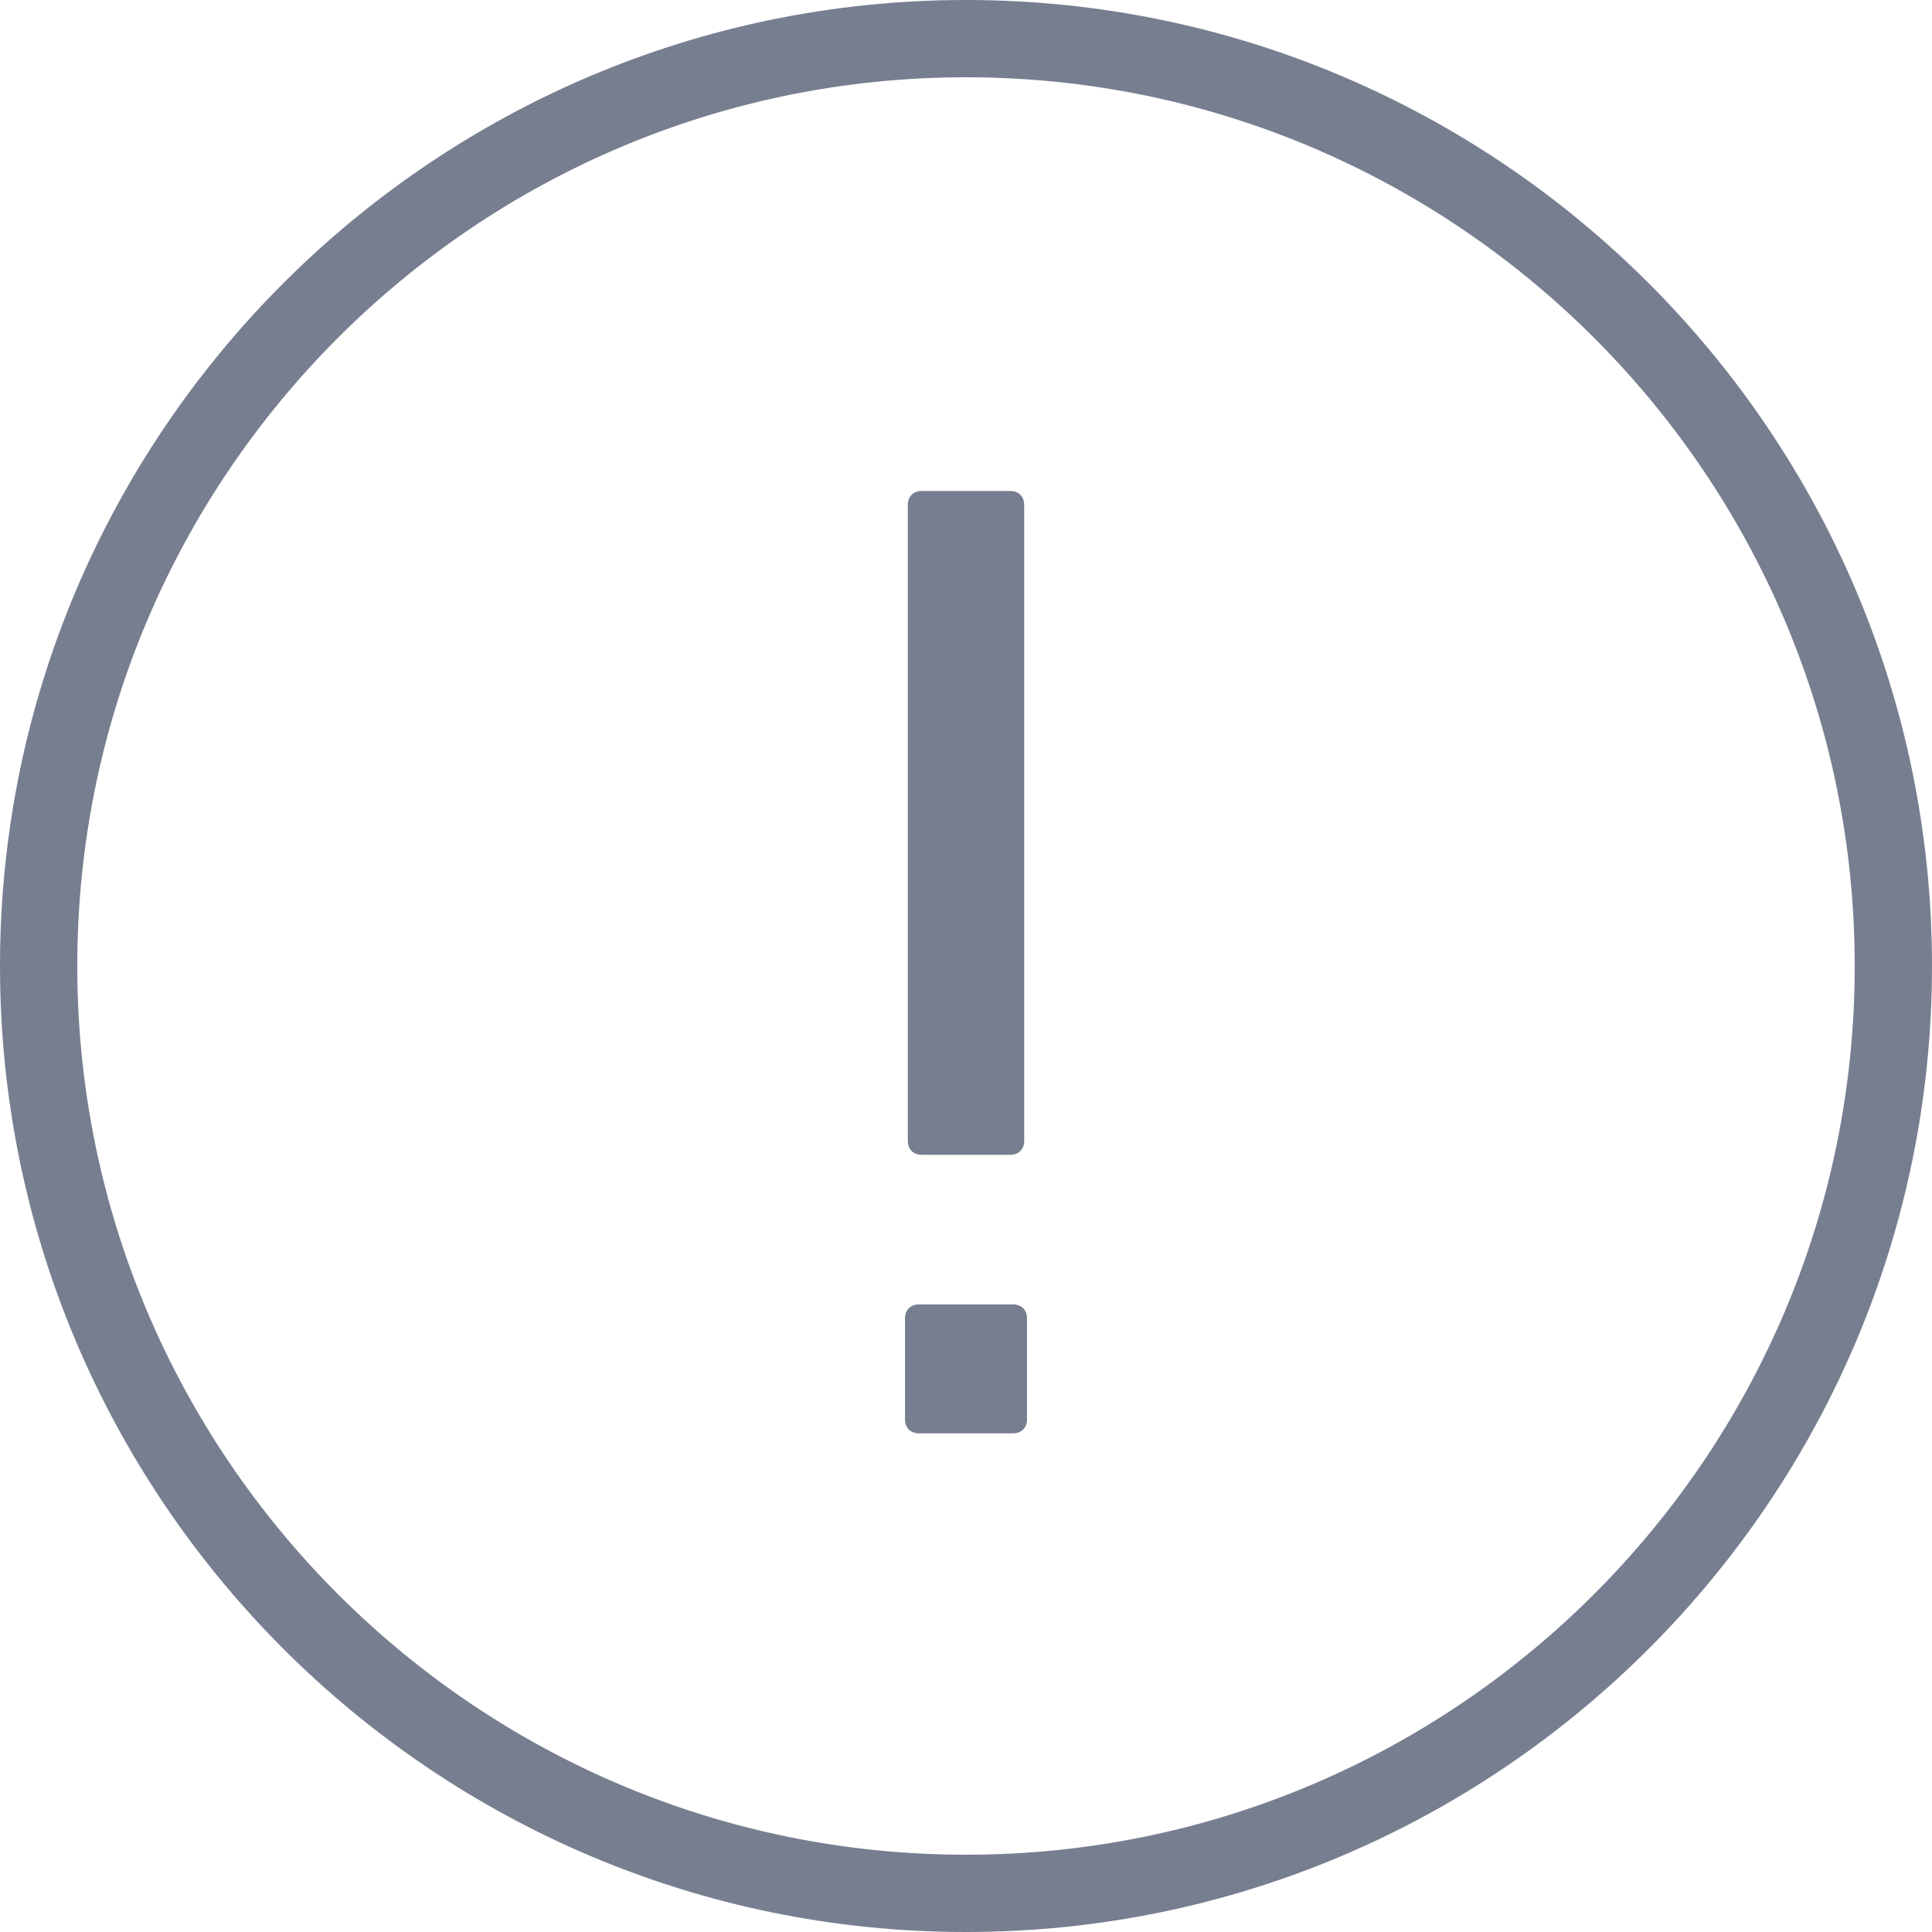
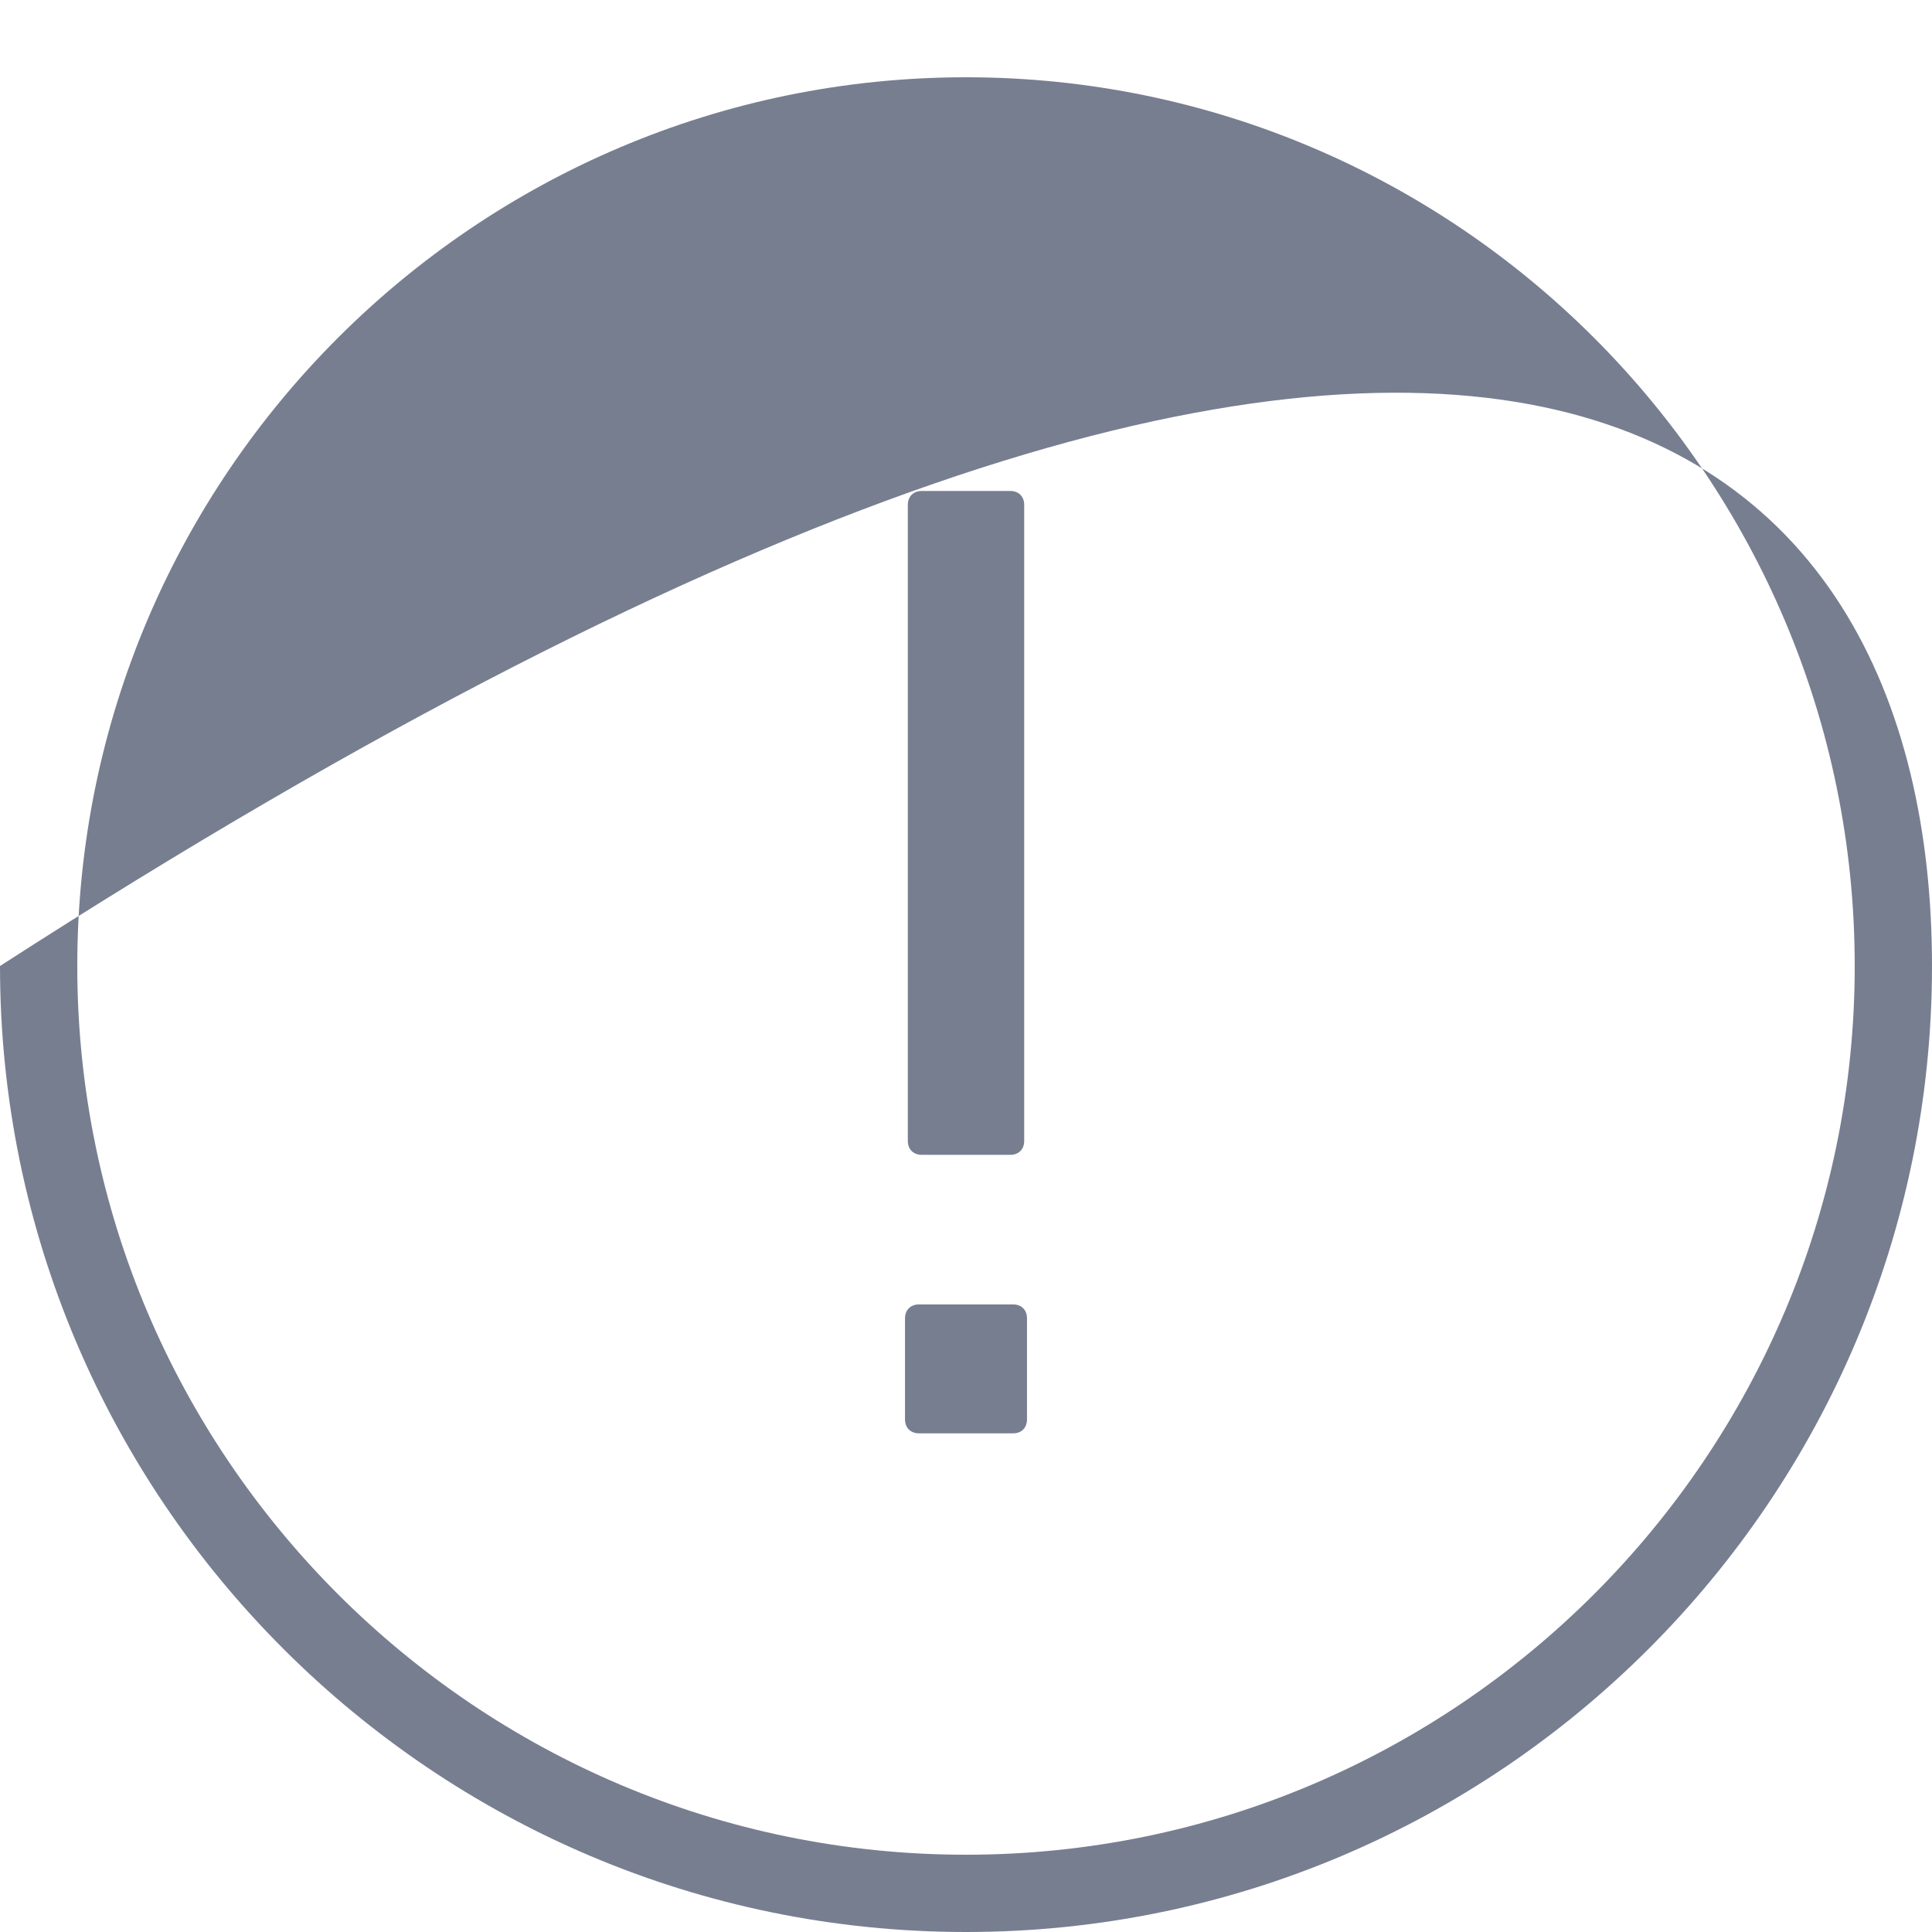
<svg xmlns="http://www.w3.org/2000/svg" width="72" height="72" viewBox="0 0 72 72" fill="none">
-   <path fill-rule="evenodd" clip-rule="evenodd" d="M36 2.88C17.738 2.88 2.88 17.738 2.88 36C2.88 54.262 17.738 69.12 36 69.12C54.262 69.12 69.12 54.262 69.12 36C69.12 17.738 54.262 2.88 36 2.88ZM36 72C16.15 72 0 55.85 0 36C0 16.15 16.15 0 36 0C55.85 0 72 16.15 72 36C72 55.85 55.85 72 36 72ZM37.654 18.297C37.963 18.297 38.169 18.505 38.169 18.814V42.52C38.169 42.829 37.963 43.037 37.654 43.037H34.349C34.038 43.037 33.832 42.829 33.832 42.52V18.814C33.832 18.505 34.038 18.297 34.349 18.297H37.654ZM37.757 48.612C38.068 48.612 38.273 48.82 38.273 49.129V52.899C38.273 53.21 38.068 53.416 37.757 53.416H34.245C33.936 53.416 33.727 53.21 33.727 52.899V49.129C33.727 48.82 33.936 48.612 34.245 48.612H37.757Z" fill="#777E90" />
+   <path fill-rule="evenodd" clip-rule="evenodd" d="M36 2.88C17.738 2.88 2.88 17.738 2.88 36C2.88 54.262 17.738 69.12 36 69.12C54.262 69.12 69.12 54.262 69.12 36C69.12 17.738 54.262 2.88 36 2.88ZM36 72C16.15 72 0 55.85 0 36C55.85 0 72 16.15 72 36C72 55.85 55.85 72 36 72ZM37.654 18.297C37.963 18.297 38.169 18.505 38.169 18.814V42.52C38.169 42.829 37.963 43.037 37.654 43.037H34.349C34.038 43.037 33.832 42.829 33.832 42.52V18.814C33.832 18.505 34.038 18.297 34.349 18.297H37.654ZM37.757 48.612C38.068 48.612 38.273 48.82 38.273 49.129V52.899C38.273 53.21 38.068 53.416 37.757 53.416H34.245C33.936 53.416 33.727 53.21 33.727 52.899V49.129C33.727 48.82 33.936 48.612 34.245 48.612H37.757Z" fill="#777E90" />
</svg>